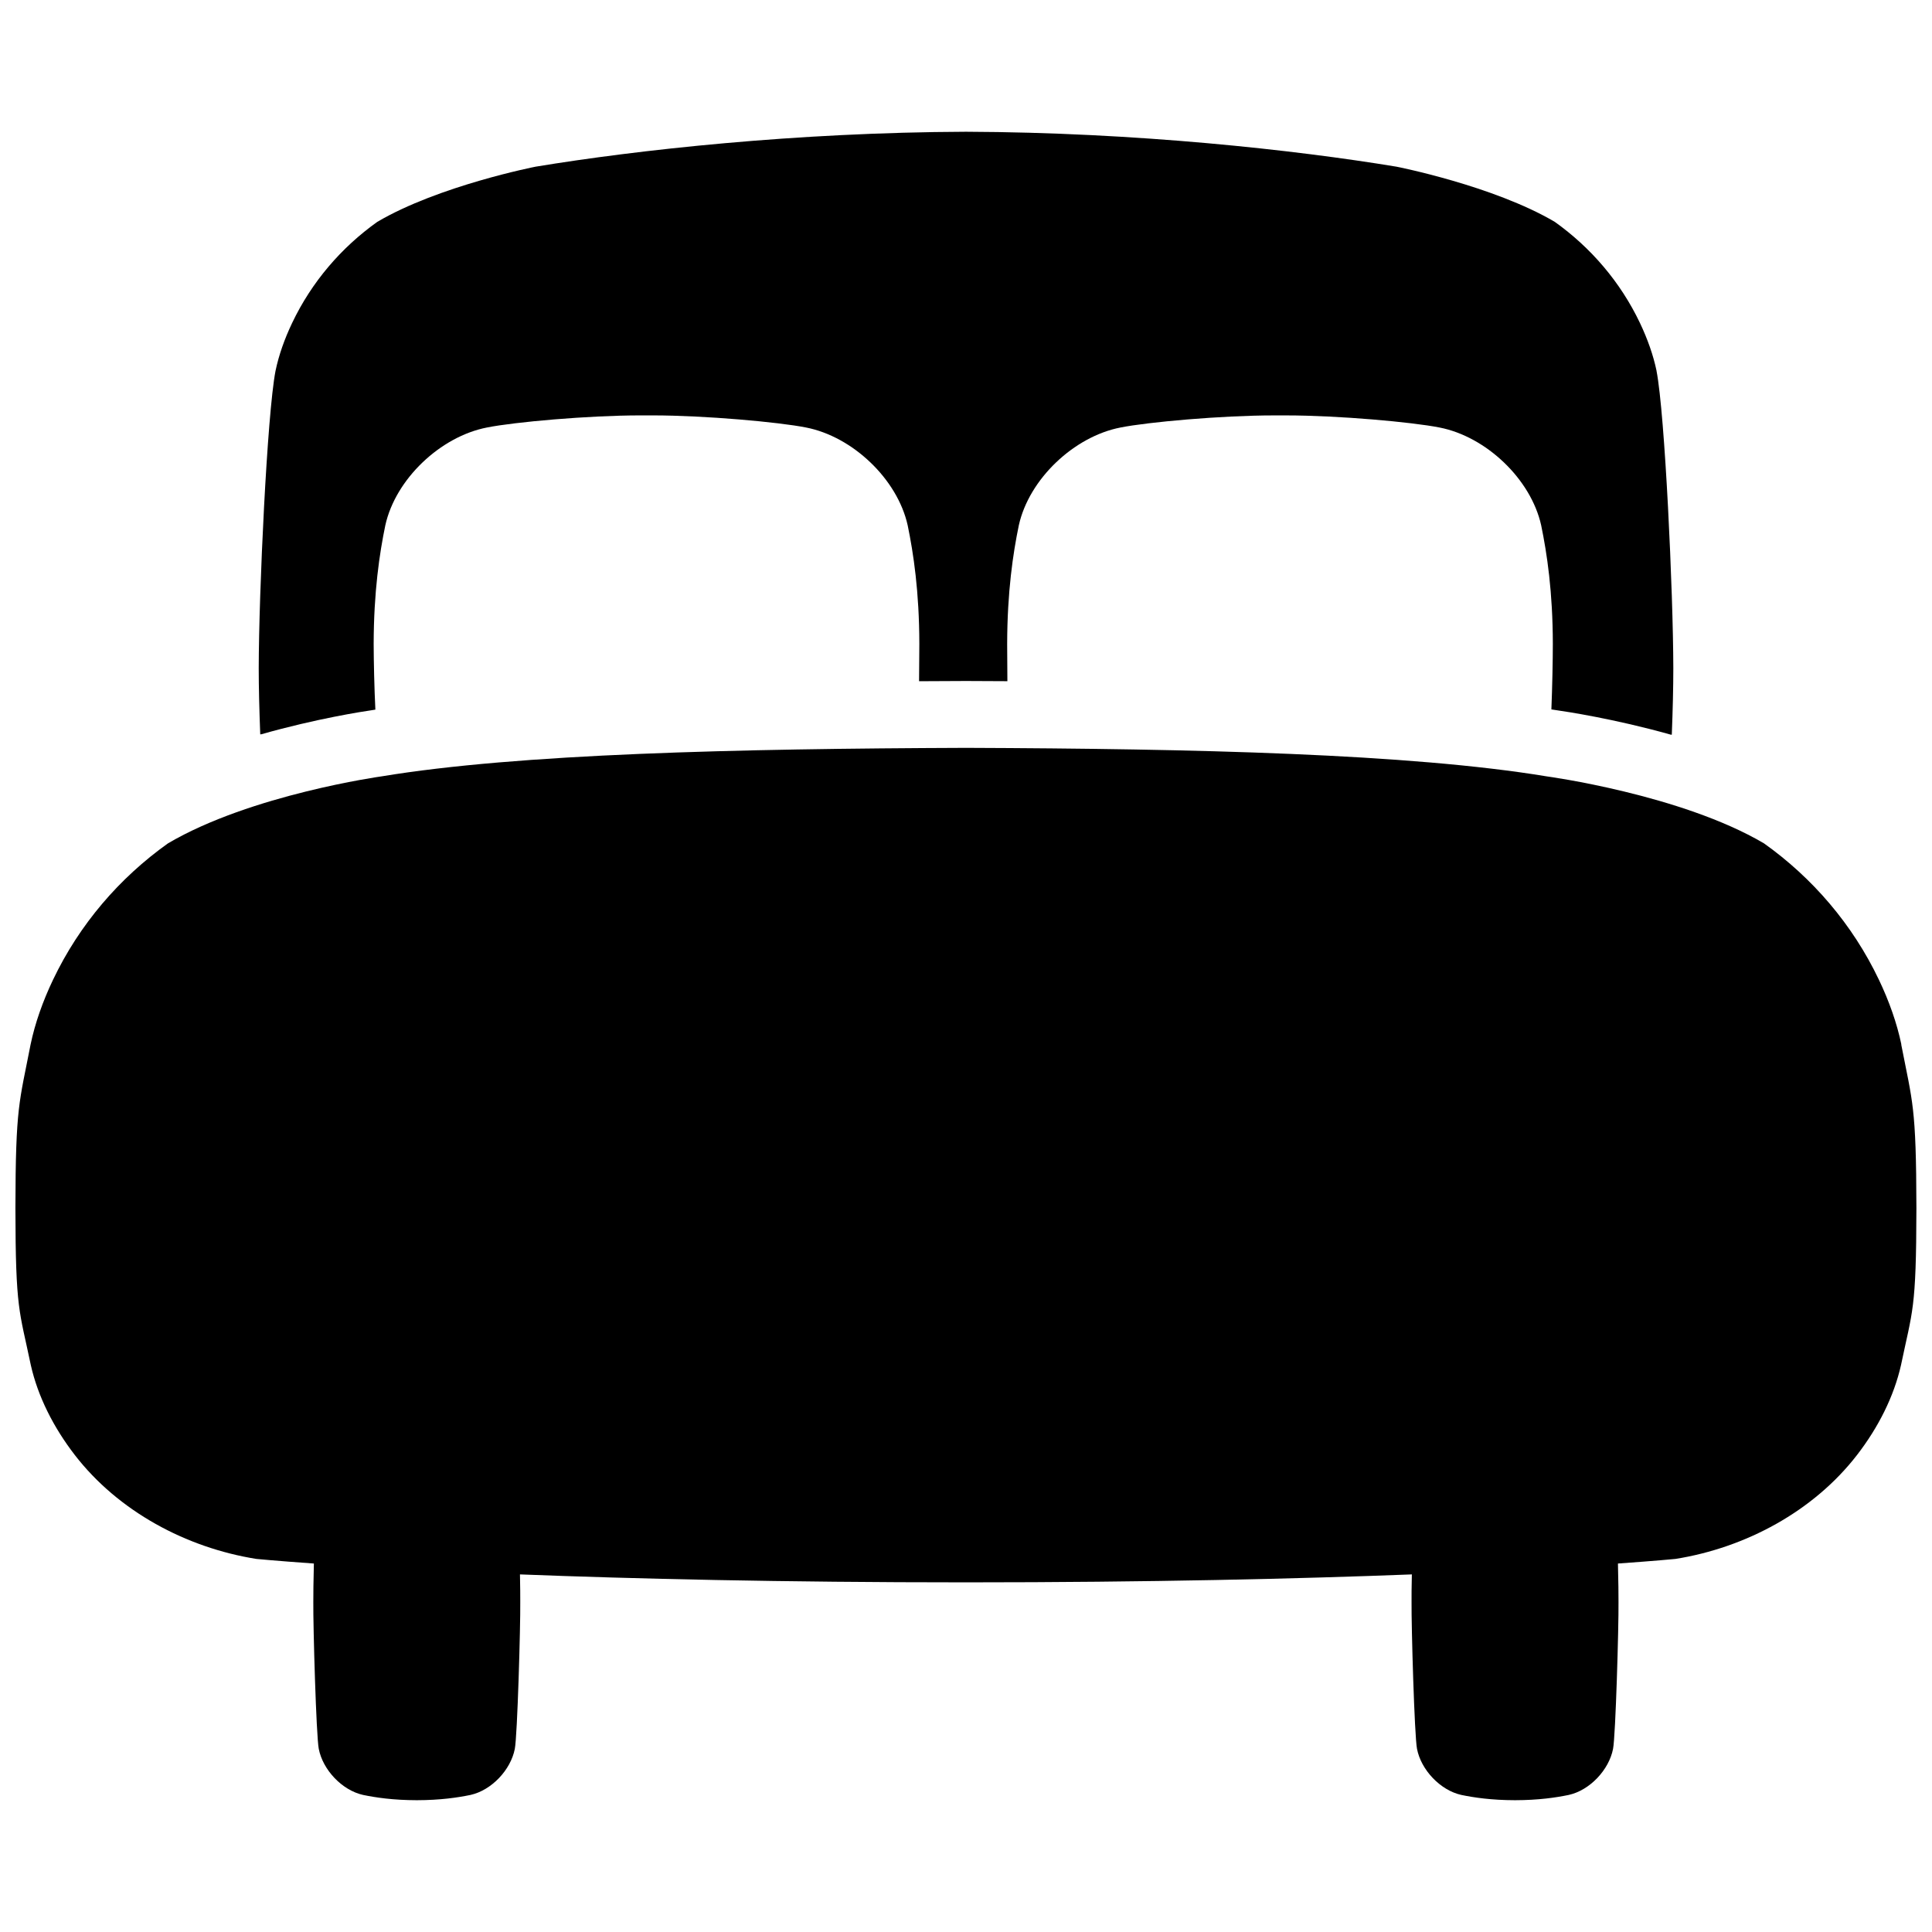
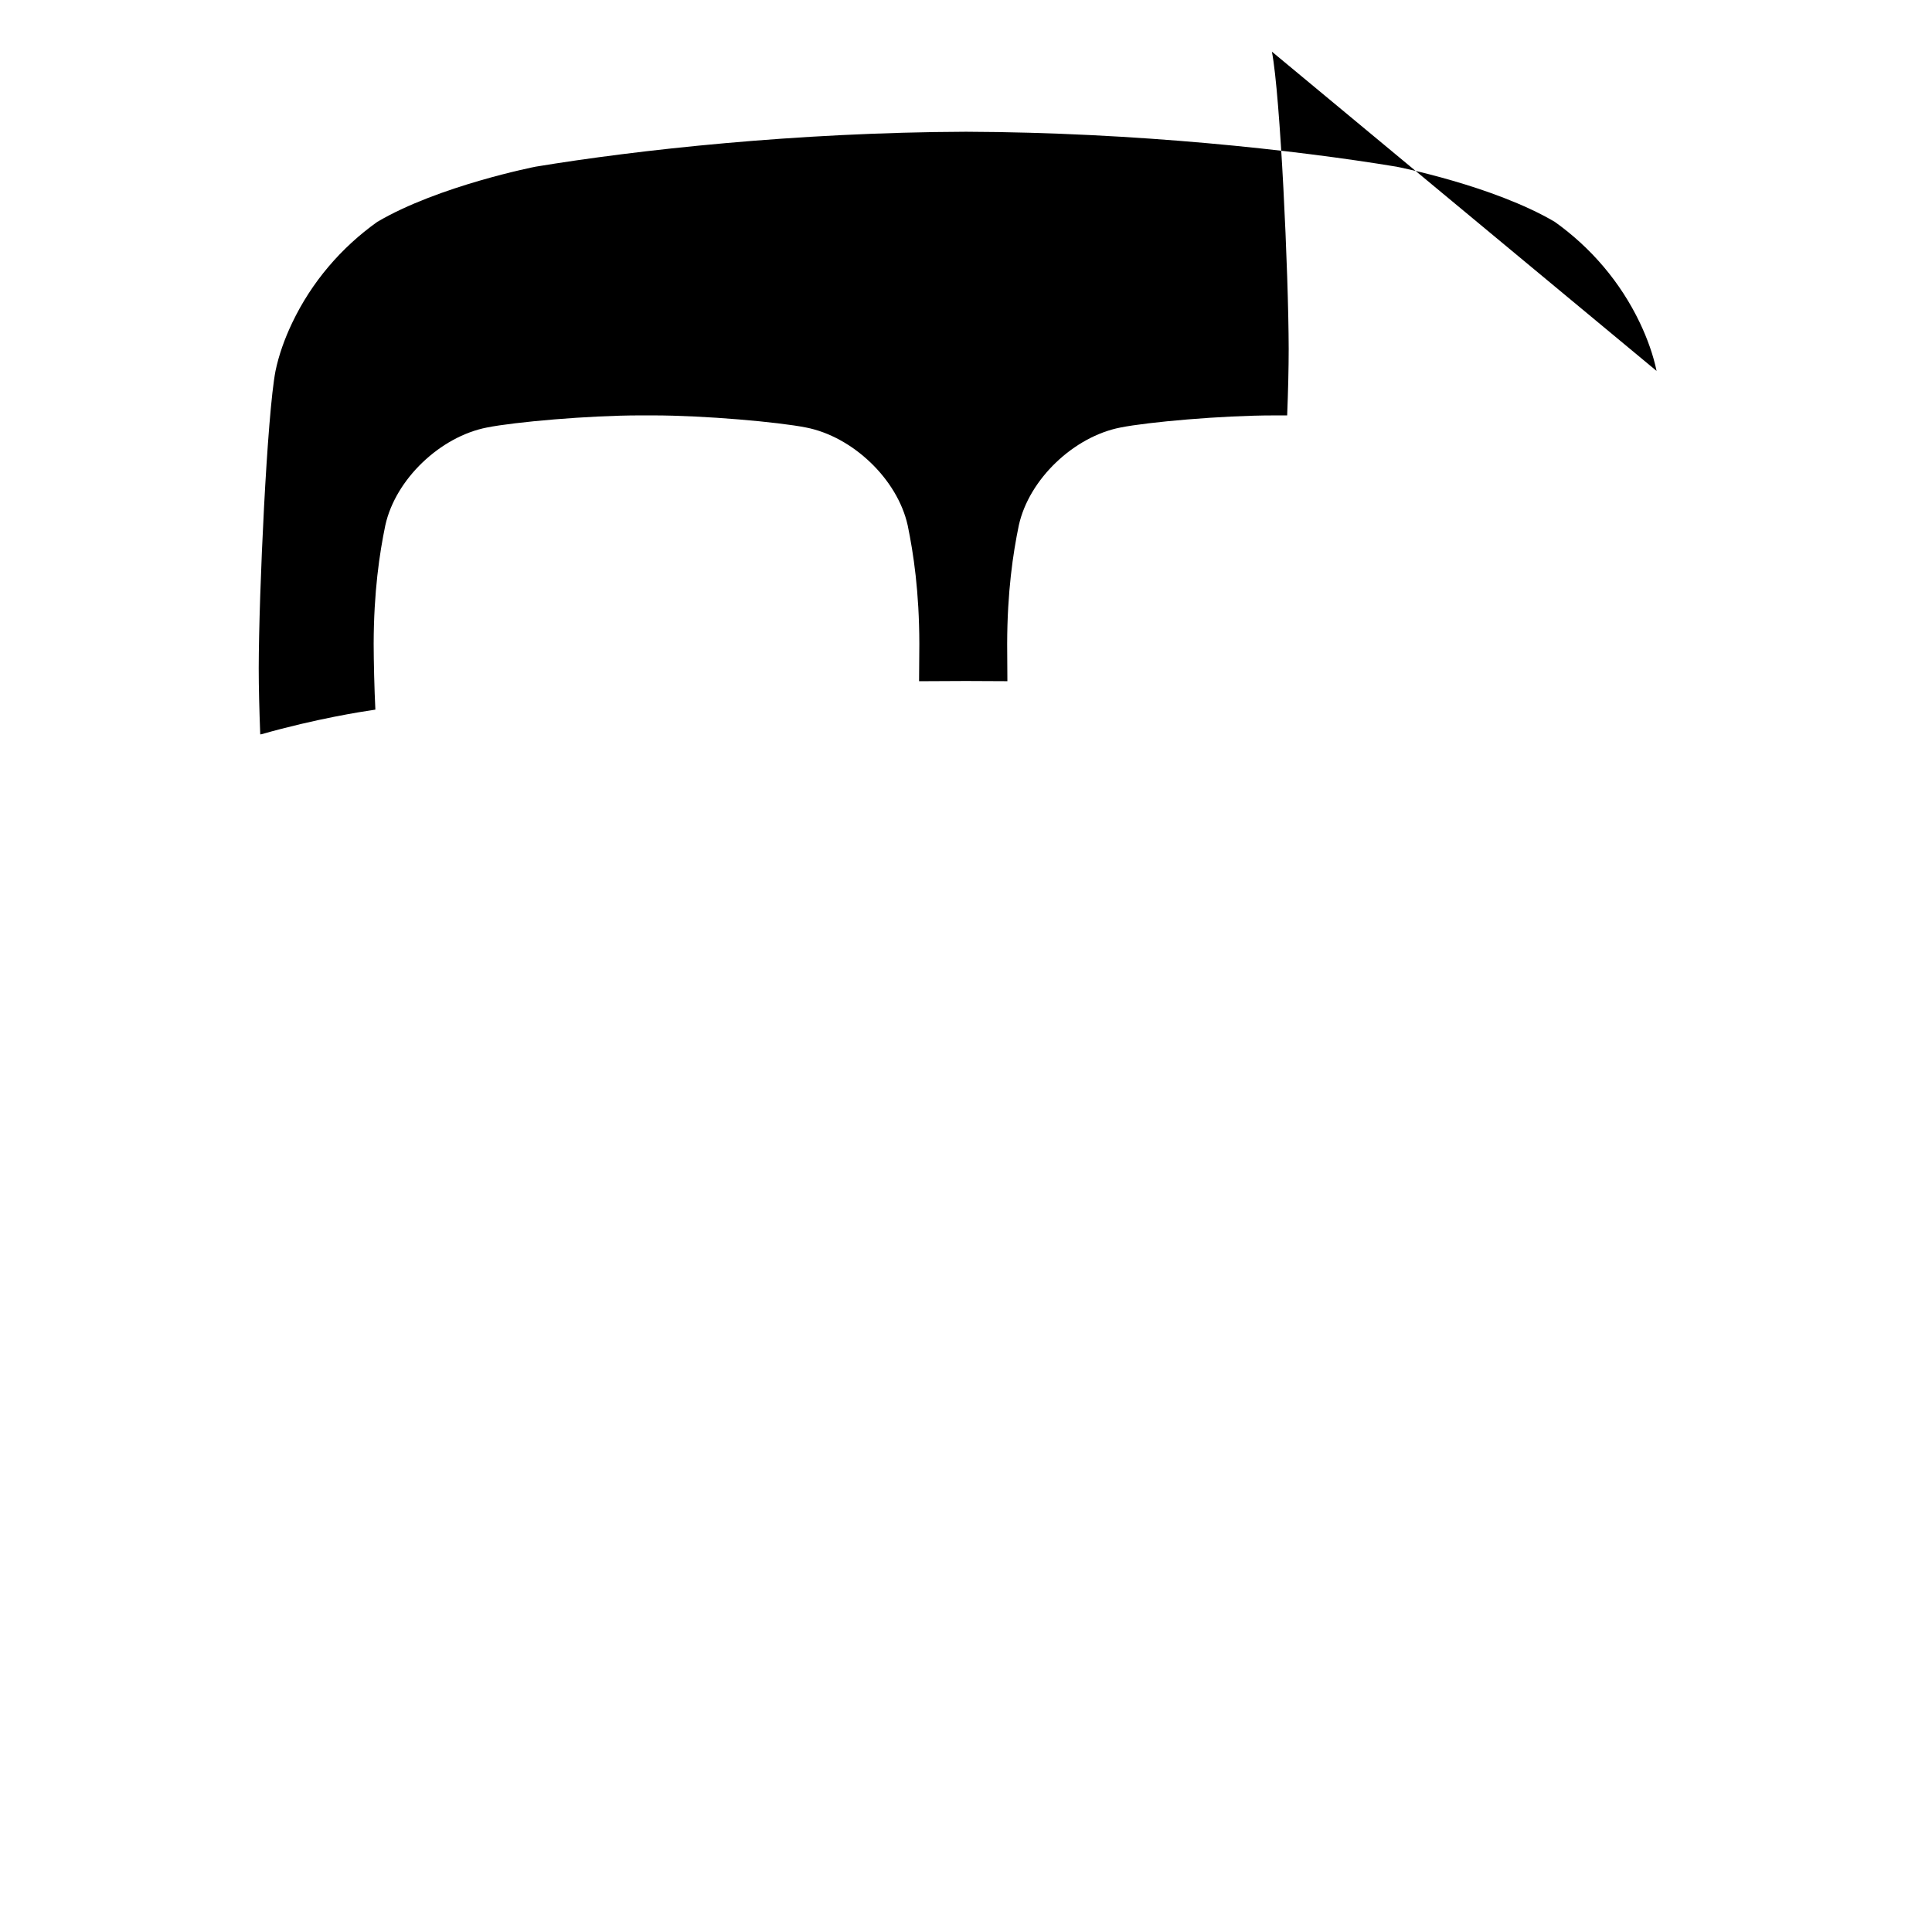
<svg xmlns="http://www.w3.org/2000/svg" width="800px" height="800px" version="1.1" viewBox="144 144 512 512">
  <defs>
    <clipPath id="a">
-       <path d="m148.09 342h503.81v280h-503.81z" />
-     </clipPath>
+       </clipPath>
  </defs>
  <g clip-path="url(#a)">
    <path d="m647.88 420.79c-1.172-5.617-3.219-11.434-5.965-17.18-6.977-14.621-17.555-26.934-30.445-36.113-22.012-12.961-57.582-17.75-57.582-17.75-36.348-6.004-93.125-7.332-153.9-7.559-60.773 0.227-118.54 1.543-154.88 7.559 0 0-34.586 4.801-56.59 17.75-12.891 9.18-23.469 21.492-30.445 36.113-2.746 5.746-4.793 11.562-5.965 17.18-3 15.469-3.977 16.227-4.023 43.395 0.039 27.16 1.043 26.992 4.074 41.543 1.879 8.375 6.031 16.562 11.672 23.871 11.512 14.906 29.512 24.57 48.109 27.531 0 0 5.086 0.5 15.242 1.219-0.109 4.555-0.168 8.383-0.148 10.223-0.07 6.269 0.766 35.504 1.445 38.898 1.082 5.578 6.18 10.973 11.738 12.203 3.375 0.699 7.969 1.387 14.238 1.398 6.269-0.012 10.863-0.699 14.238-1.398 5.559-1.23 10.656-6.621 11.738-12.203 0.68-3.394 1.516-32.629 1.445-38.898 0.02-1.438-0.02-4.082-0.078-7.34 29.863 1.16 69.273 2.106 118.18 2.106s88.312-0.953 118.18-2.106c-0.07 3.258-0.098 5.902-0.078 7.34-0.07 6.269 0.766 35.504 1.445 38.898 1.082 5.578 6.18 10.973 11.738 12.203 3.375 0.699 7.969 1.387 14.238 1.398 6.269-0.012 10.863-0.699 14.238-1.398 5.559-1.23 10.656-6.621 11.738-12.203 0.68-3.394 1.516-32.629 1.445-38.898 0.02-1.84-0.039-5.656-0.148-10.223 10.145-0.719 15.242-1.219 15.242-1.219 18.598-2.961 36.594-12.633 48.109-27.531 5.648-7.312 9.789-15.5 11.672-23.871 3.031-14.562 4.035-14.387 4.074-41.543-0.051-27.168-1.023-27.926-4.023-43.395z" />
  </g>
-   <path d="m583.01 242.3c-0.867-4.172-2.391-8.473-4.418-12.734-5.164-10.844-13.02-19.965-22.562-26.773-16.316-9.605-41.949-14.621-41.949-14.621-26.941-4.449-69.027-9.094-114.07-9.258-45.047 0.168-87.133 4.812-114.07 9.258 0 0-25.633 5.019-41.949 14.621-9.555 6.809-17.398 15.93-22.562 26.773-2.035 4.262-3.551 8.57-4.418 12.734-2.223 11.473-4.41 58.637-4.449 78.777 0 5.066 0.156 11.121 0.402 17.523h0.246c14.742-4.191 27.168-6.082 29.234-6.375 0.336-0.059 0.688-0.109 1.031-0.168-0.277-5.461-0.441-12.891-0.453-17.398 0.031-13.844 1.543-23.988 3.09-31.449 2.715-12.281 14.621-23.527 26.941-25.918 7.211-1.445 26.824-3.207 40.629-3.207h1.645 1.645c13.805 0 33.418 1.77 40.629 3.207 12.309 2.391 24.215 13.637 26.941 25.918 1.543 7.457 3.07 17.605 3.09 31.449 0 1.605-0.031 5.746-0.07 9.871 4.152-0.031 8.277-0.051 12.367-0.059h0.137c3.609 0.012 7.254 0.031 10.902 0.051-0.039-4.309-0.059-8.402-0.059-9.859 0.031-13.844 1.543-23.988 3.09-31.449 2.715-12.281 14.621-23.527 26.941-25.918 7.211-1.445 26.824-3.207 40.629-3.207h1.645 1.645c13.805 0 33.418 1.77 40.629 3.207 12.309 2.391 24.215 13.637 26.941 25.918 1.543 7.457 3.07 17.605 3.09 31.449 0 4.164-0.148 11.531-0.383 17.34 0.461 0.078 0.945 0.148 1.406 0.215 2.223 0.316 15.133 2.223 30.25 6.477h0.254c0.254-6.434 0.402-12.535 0.402-17.625-0.039-20.141-2.223-67.316-4.449-78.777z" />
+   <path d="m583.01 242.3c-0.867-4.172-2.391-8.473-4.418-12.734-5.164-10.844-13.02-19.965-22.562-26.773-16.316-9.605-41.949-14.621-41.949-14.621-26.941-4.449-69.027-9.094-114.07-9.258-45.047 0.168-87.133 4.812-114.07 9.258 0 0-25.633 5.019-41.949 14.621-9.555 6.809-17.398 15.93-22.562 26.773-2.035 4.262-3.551 8.57-4.418 12.734-2.223 11.473-4.41 58.637-4.449 78.777 0 5.066 0.156 11.121 0.402 17.523h0.246c14.742-4.191 27.168-6.082 29.234-6.375 0.336-0.059 0.688-0.109 1.031-0.168-0.277-5.461-0.441-12.891-0.453-17.398 0.031-13.844 1.543-23.988 3.09-31.449 2.715-12.281 14.621-23.527 26.941-25.918 7.211-1.445 26.824-3.207 40.629-3.207h1.645 1.645c13.805 0 33.418 1.77 40.629 3.207 12.309 2.391 24.215 13.637 26.941 25.918 1.543 7.457 3.07 17.605 3.09 31.449 0 1.605-0.031 5.746-0.07 9.871 4.152-0.031 8.277-0.051 12.367-0.059h0.137c3.609 0.012 7.254 0.031 10.902 0.051-0.039-4.309-0.059-8.402-0.059-9.859 0.031-13.844 1.543-23.988 3.09-31.449 2.715-12.281 14.621-23.527 26.941-25.918 7.211-1.445 26.824-3.207 40.629-3.207h1.645 1.645h0.254c0.254-6.434 0.402-12.535 0.402-17.625-0.039-20.141-2.223-67.316-4.449-78.777z" />
</svg>